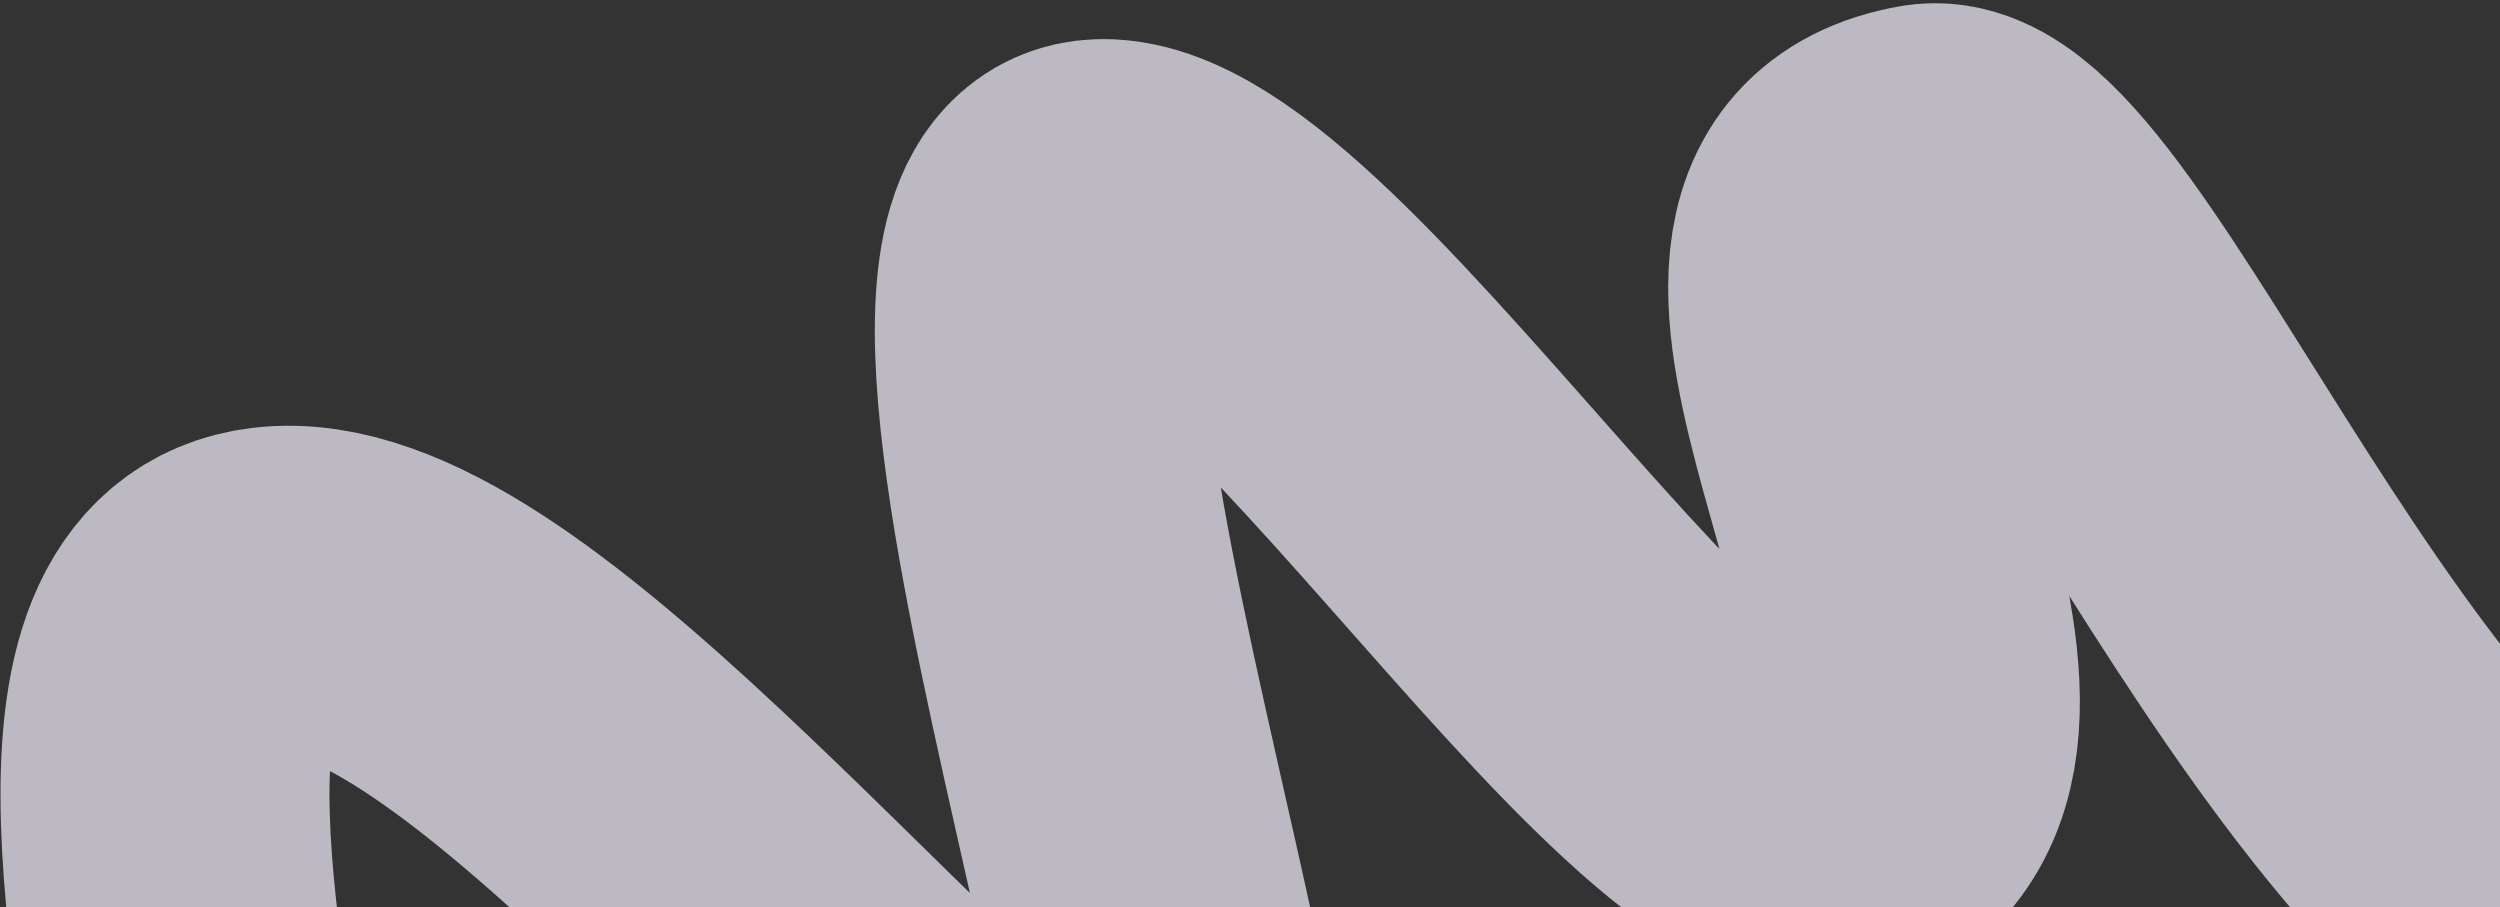
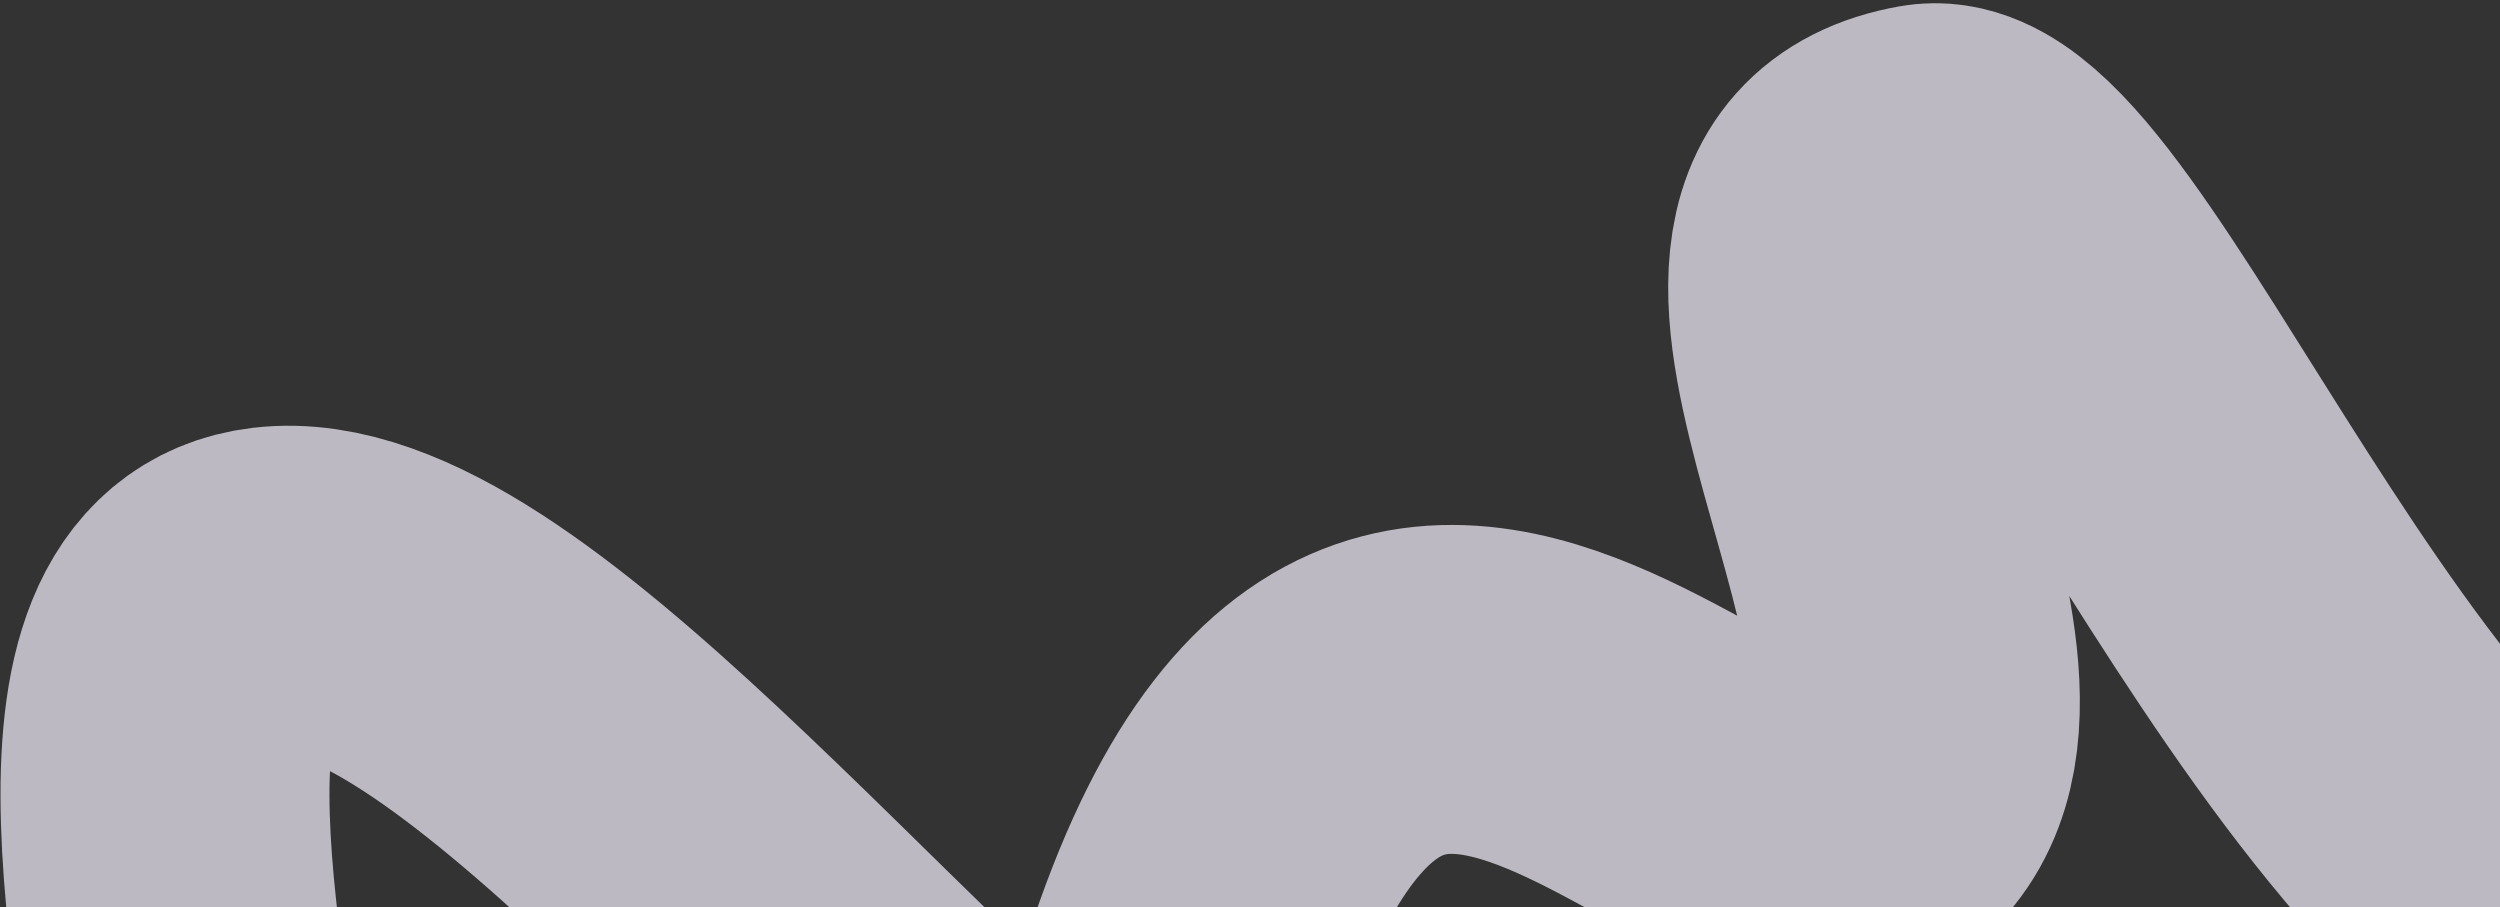
<svg xmlns="http://www.w3.org/2000/svg" width="722" height="262" viewBox="0 0 722 262" fill="none">
  <rect x="0" y="0" width="722" height="262" fill="#333333" stroke="none" />
-   <path opacity="0.7" d="M63.894 360.013C51.517 276.855 28.352 176.748 78.525 170.734C138.73 163.518 240.624 296.904 323.753 361.681C395.841 417.855 249.763 55.446 319.632 58.81C376.547 61.55 501.357 277.445 542.759 233.977C584.162 190.51 483.626 61.618 556.837 48.605C597.62 41.357 674.551 261.61 775.062 289.231" stroke="#F8F2FF" stroke-width="95" />
+   <path opacity="0.7" d="M63.894 360.013C51.517 276.855 28.352 176.748 78.525 170.734C138.73 163.518 240.624 296.904 323.753 361.681C376.547 61.55 501.357 277.445 542.759 233.977C584.162 190.51 483.626 61.618 556.837 48.605C597.62 41.357 674.551 261.61 775.062 289.231" stroke="#F8F2FF" stroke-width="95" />
</svg>